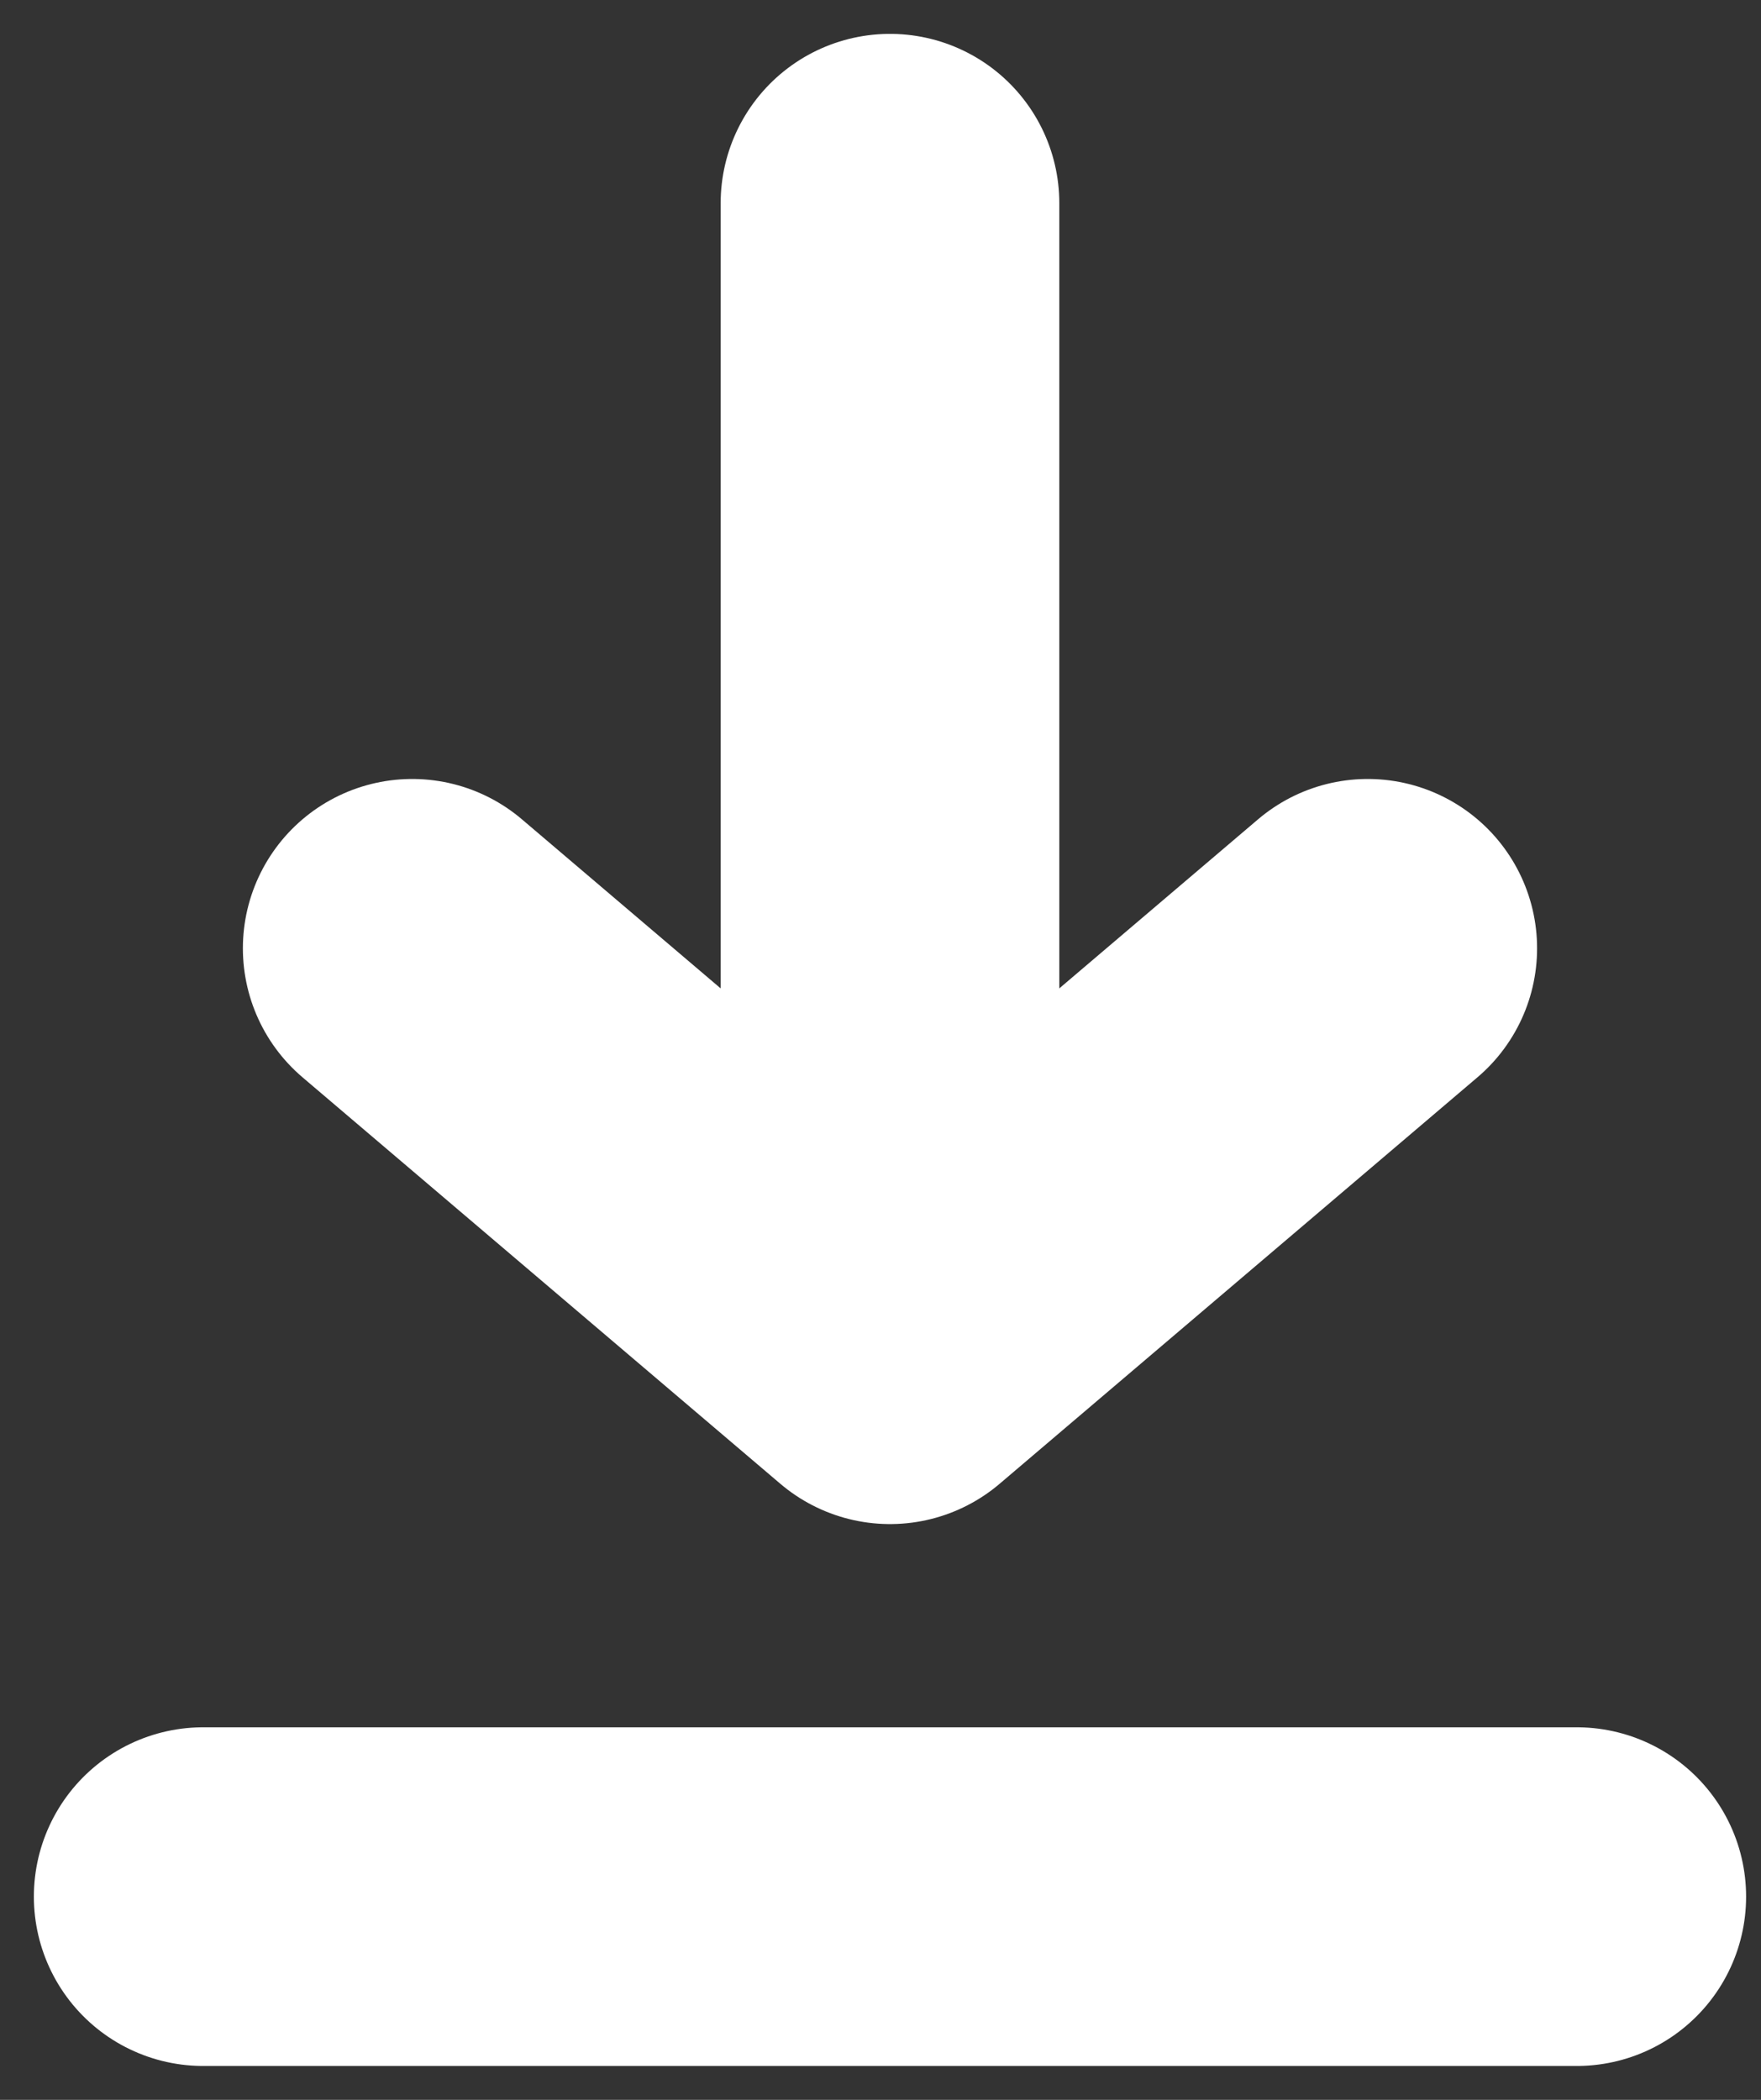
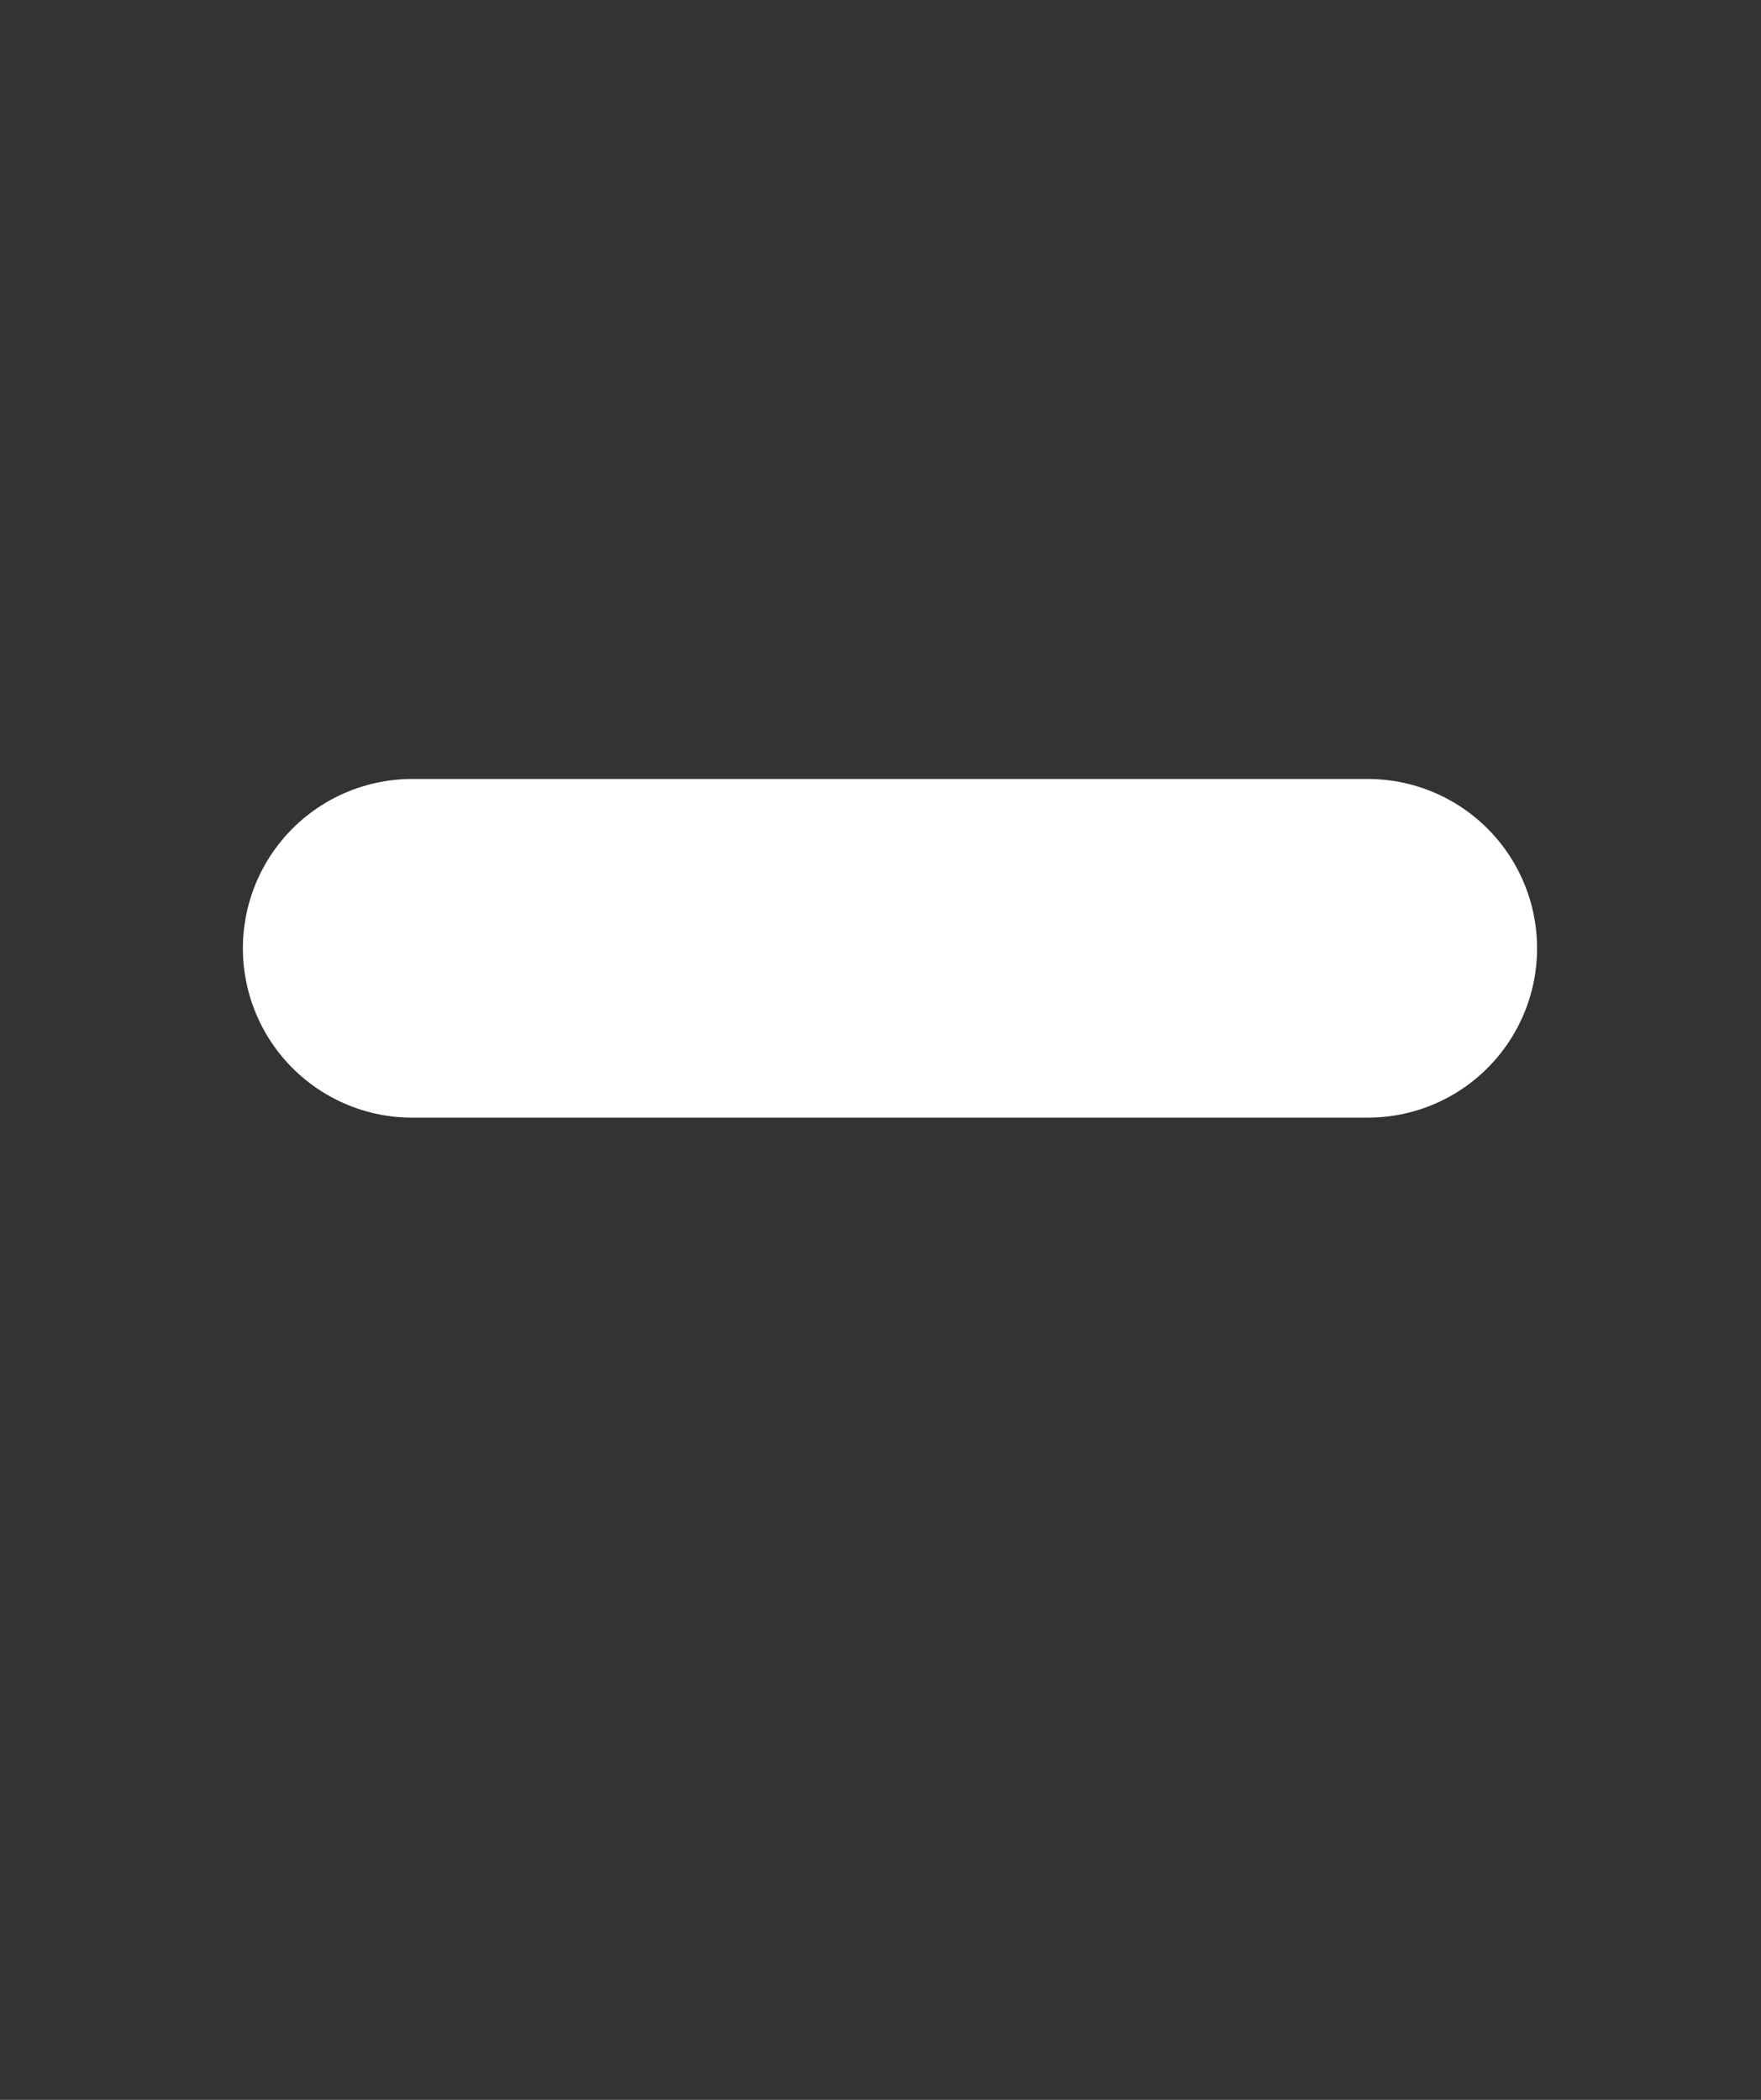
<svg xmlns="http://www.w3.org/2000/svg" width="26" height="31" viewBox="0 0 26 31" fill="none">
  <rect x="0" y="0" width="26" height="31" fill="#333333" stroke="none" />
-   <path d="M20.194 14L13.14 20L6.086 14" stroke="white" stroke-width="5" stroke-linecap="round" stroke-linejoin="round" />
-   <path d="M13.14 18L13.14 3" stroke="white" stroke-width="5" stroke-linecap="round" stroke-linejoin="round" />
-   <path d="M3 28L23.28 28" stroke="white" stroke-width="5" stroke-linecap="round" stroke-linejoin="round" />
+   <path d="M20.194 14L6.086 14" stroke="white" stroke-width="5" stroke-linecap="round" stroke-linejoin="round" />
</svg>